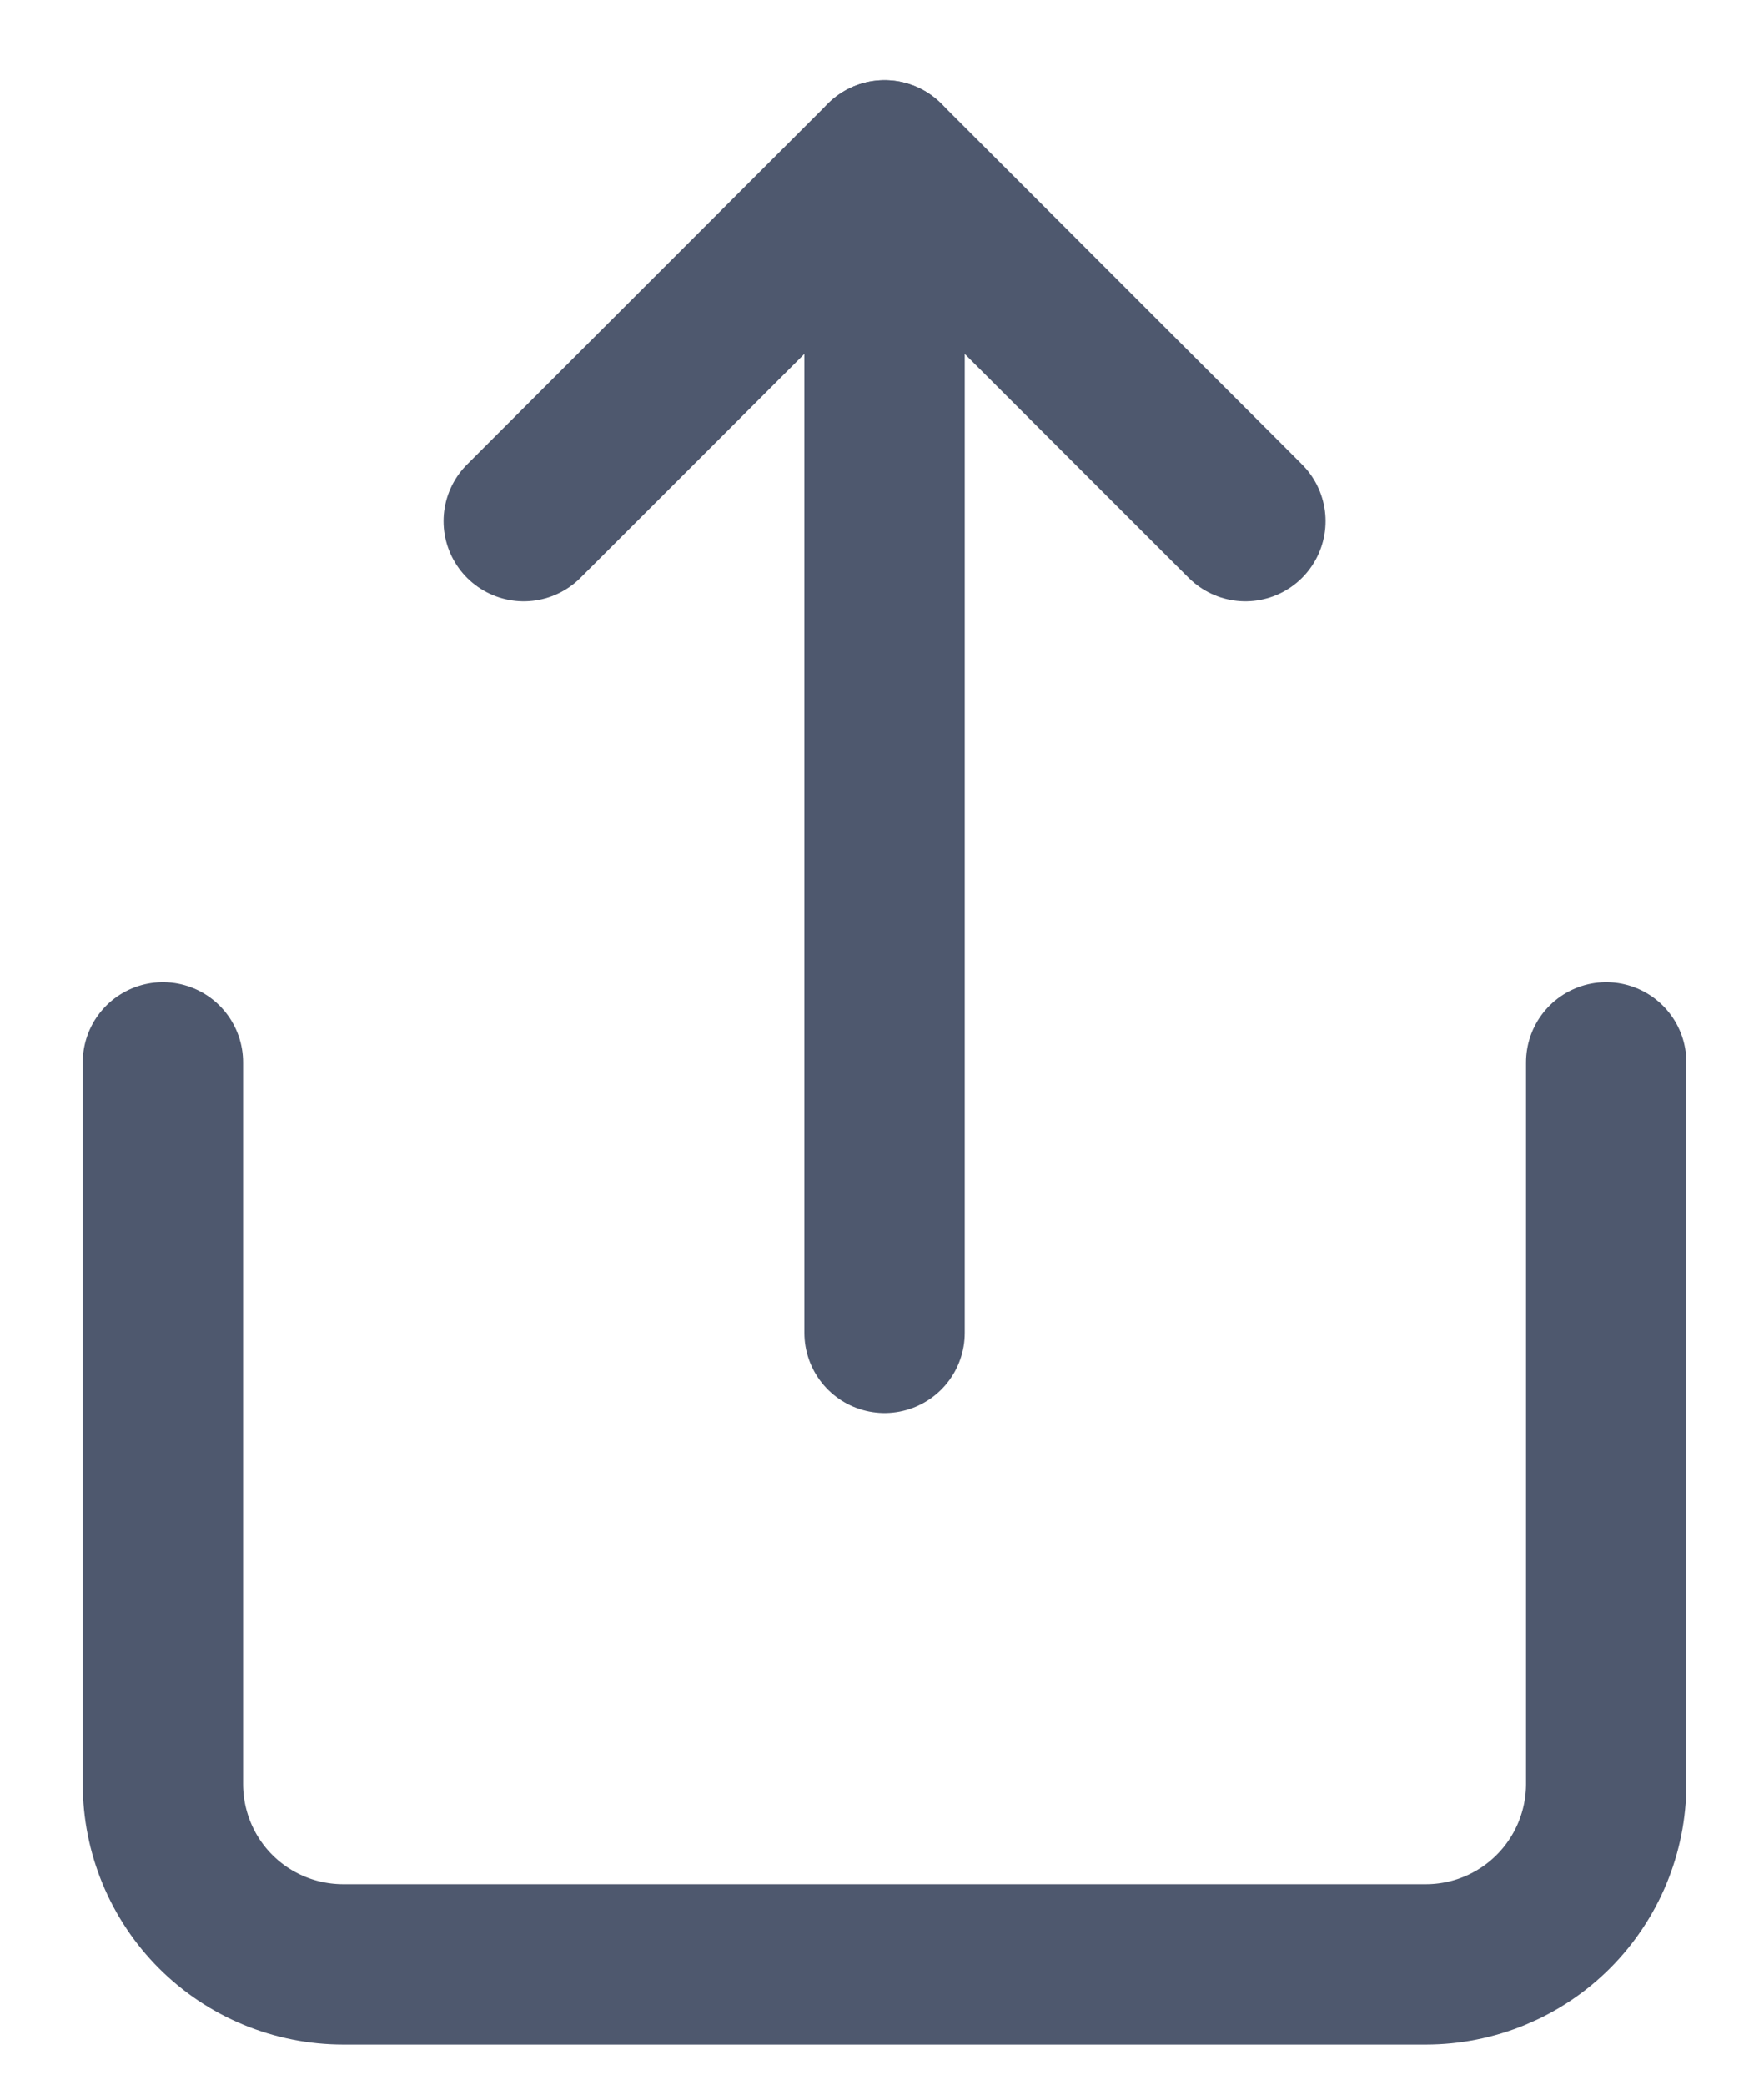
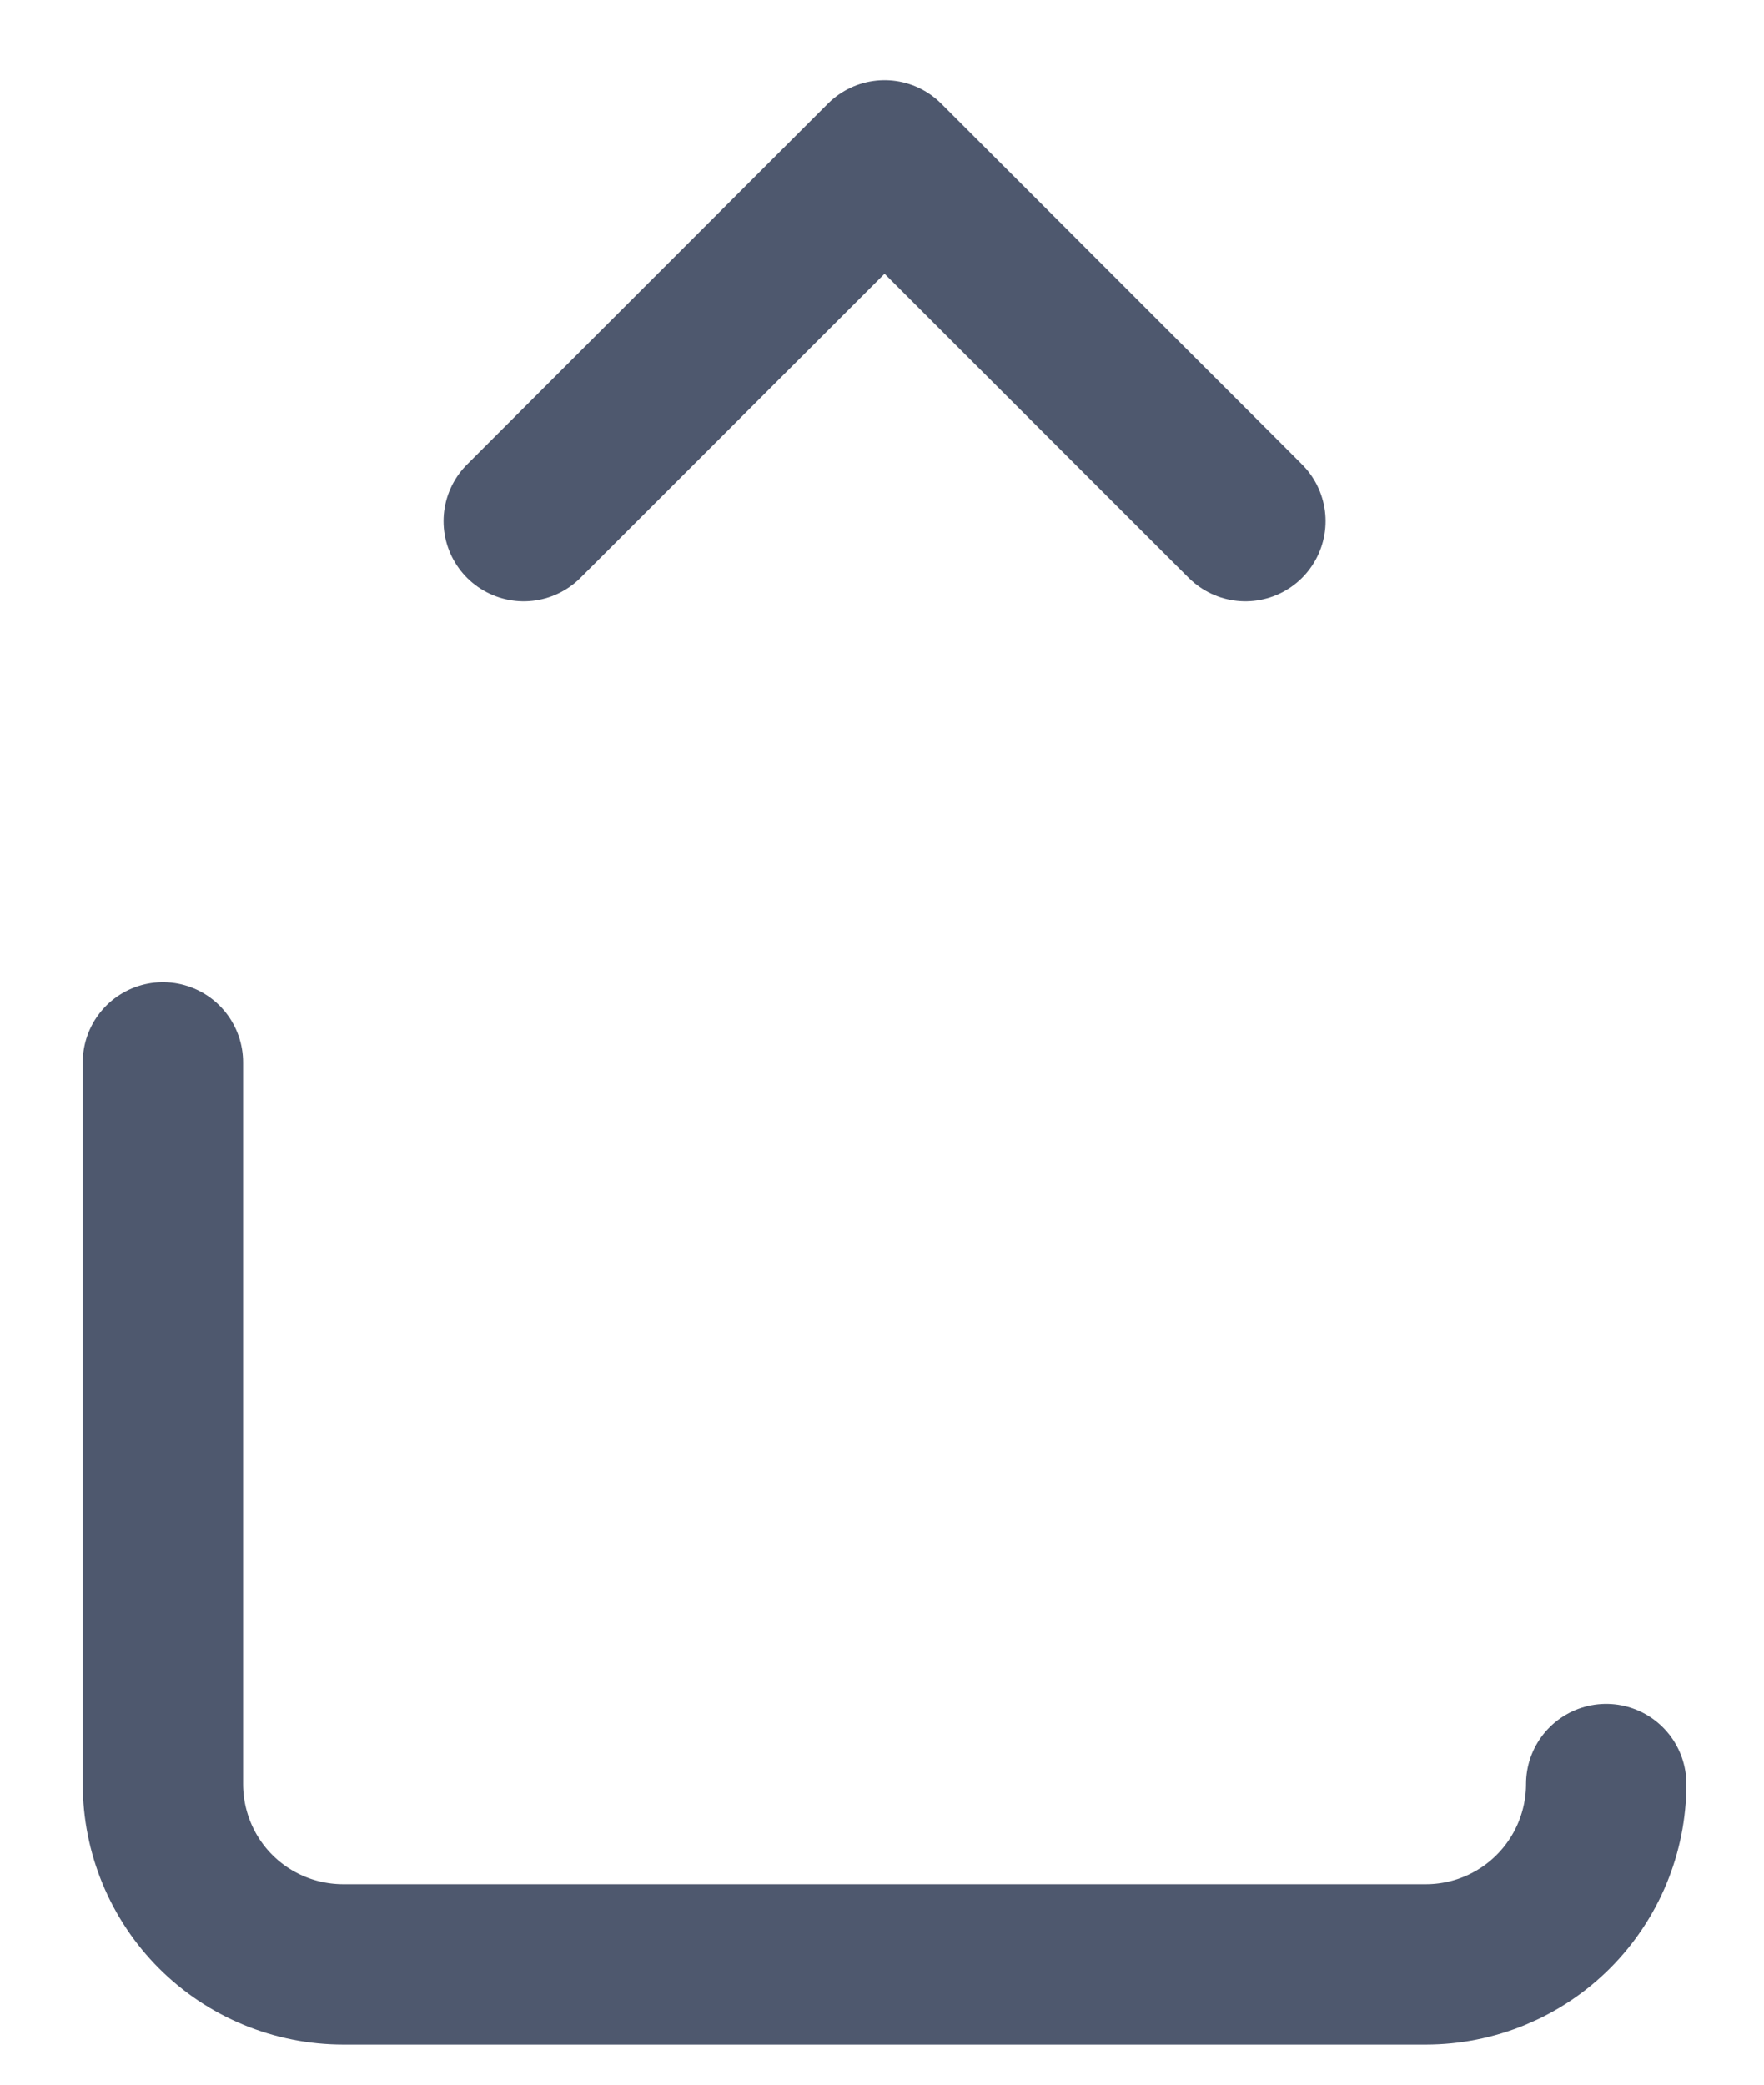
<svg xmlns="http://www.w3.org/2000/svg" width="11" height="13" viewBox="0 0 11 13" fill="none">
-   <path d="M1.016 6.625V11.125C1.016 11.423 1.134 11.71 1.345 11.921C1.556 12.132 1.842 12.25 2.141 12.25H8.891C9.189 12.25 9.475 12.132 9.686 11.921C9.897 11.71 10.016 11.423 10.016 11.125V6.625" stroke="#4E586E" stroke-linecap="round" stroke-linejoin="round" />
+   <path d="M1.016 6.625V11.125C1.016 11.423 1.134 11.71 1.345 11.921C1.556 12.132 1.842 12.25 2.141 12.25H8.891C9.189 12.25 9.475 12.132 9.686 11.921C9.897 11.71 10.016 11.423 10.016 11.125" stroke="#4E586E" stroke-linecap="round" stroke-linejoin="round" />
  <path d="M7.766 3.25L5.516 1L3.266 3.25" stroke="#4E586E" stroke-linecap="round" stroke-linejoin="round" />
-   <path d="M5.516 1V8.312" stroke="#4E586E" stroke-linecap="round" stroke-linejoin="round" />
</svg>